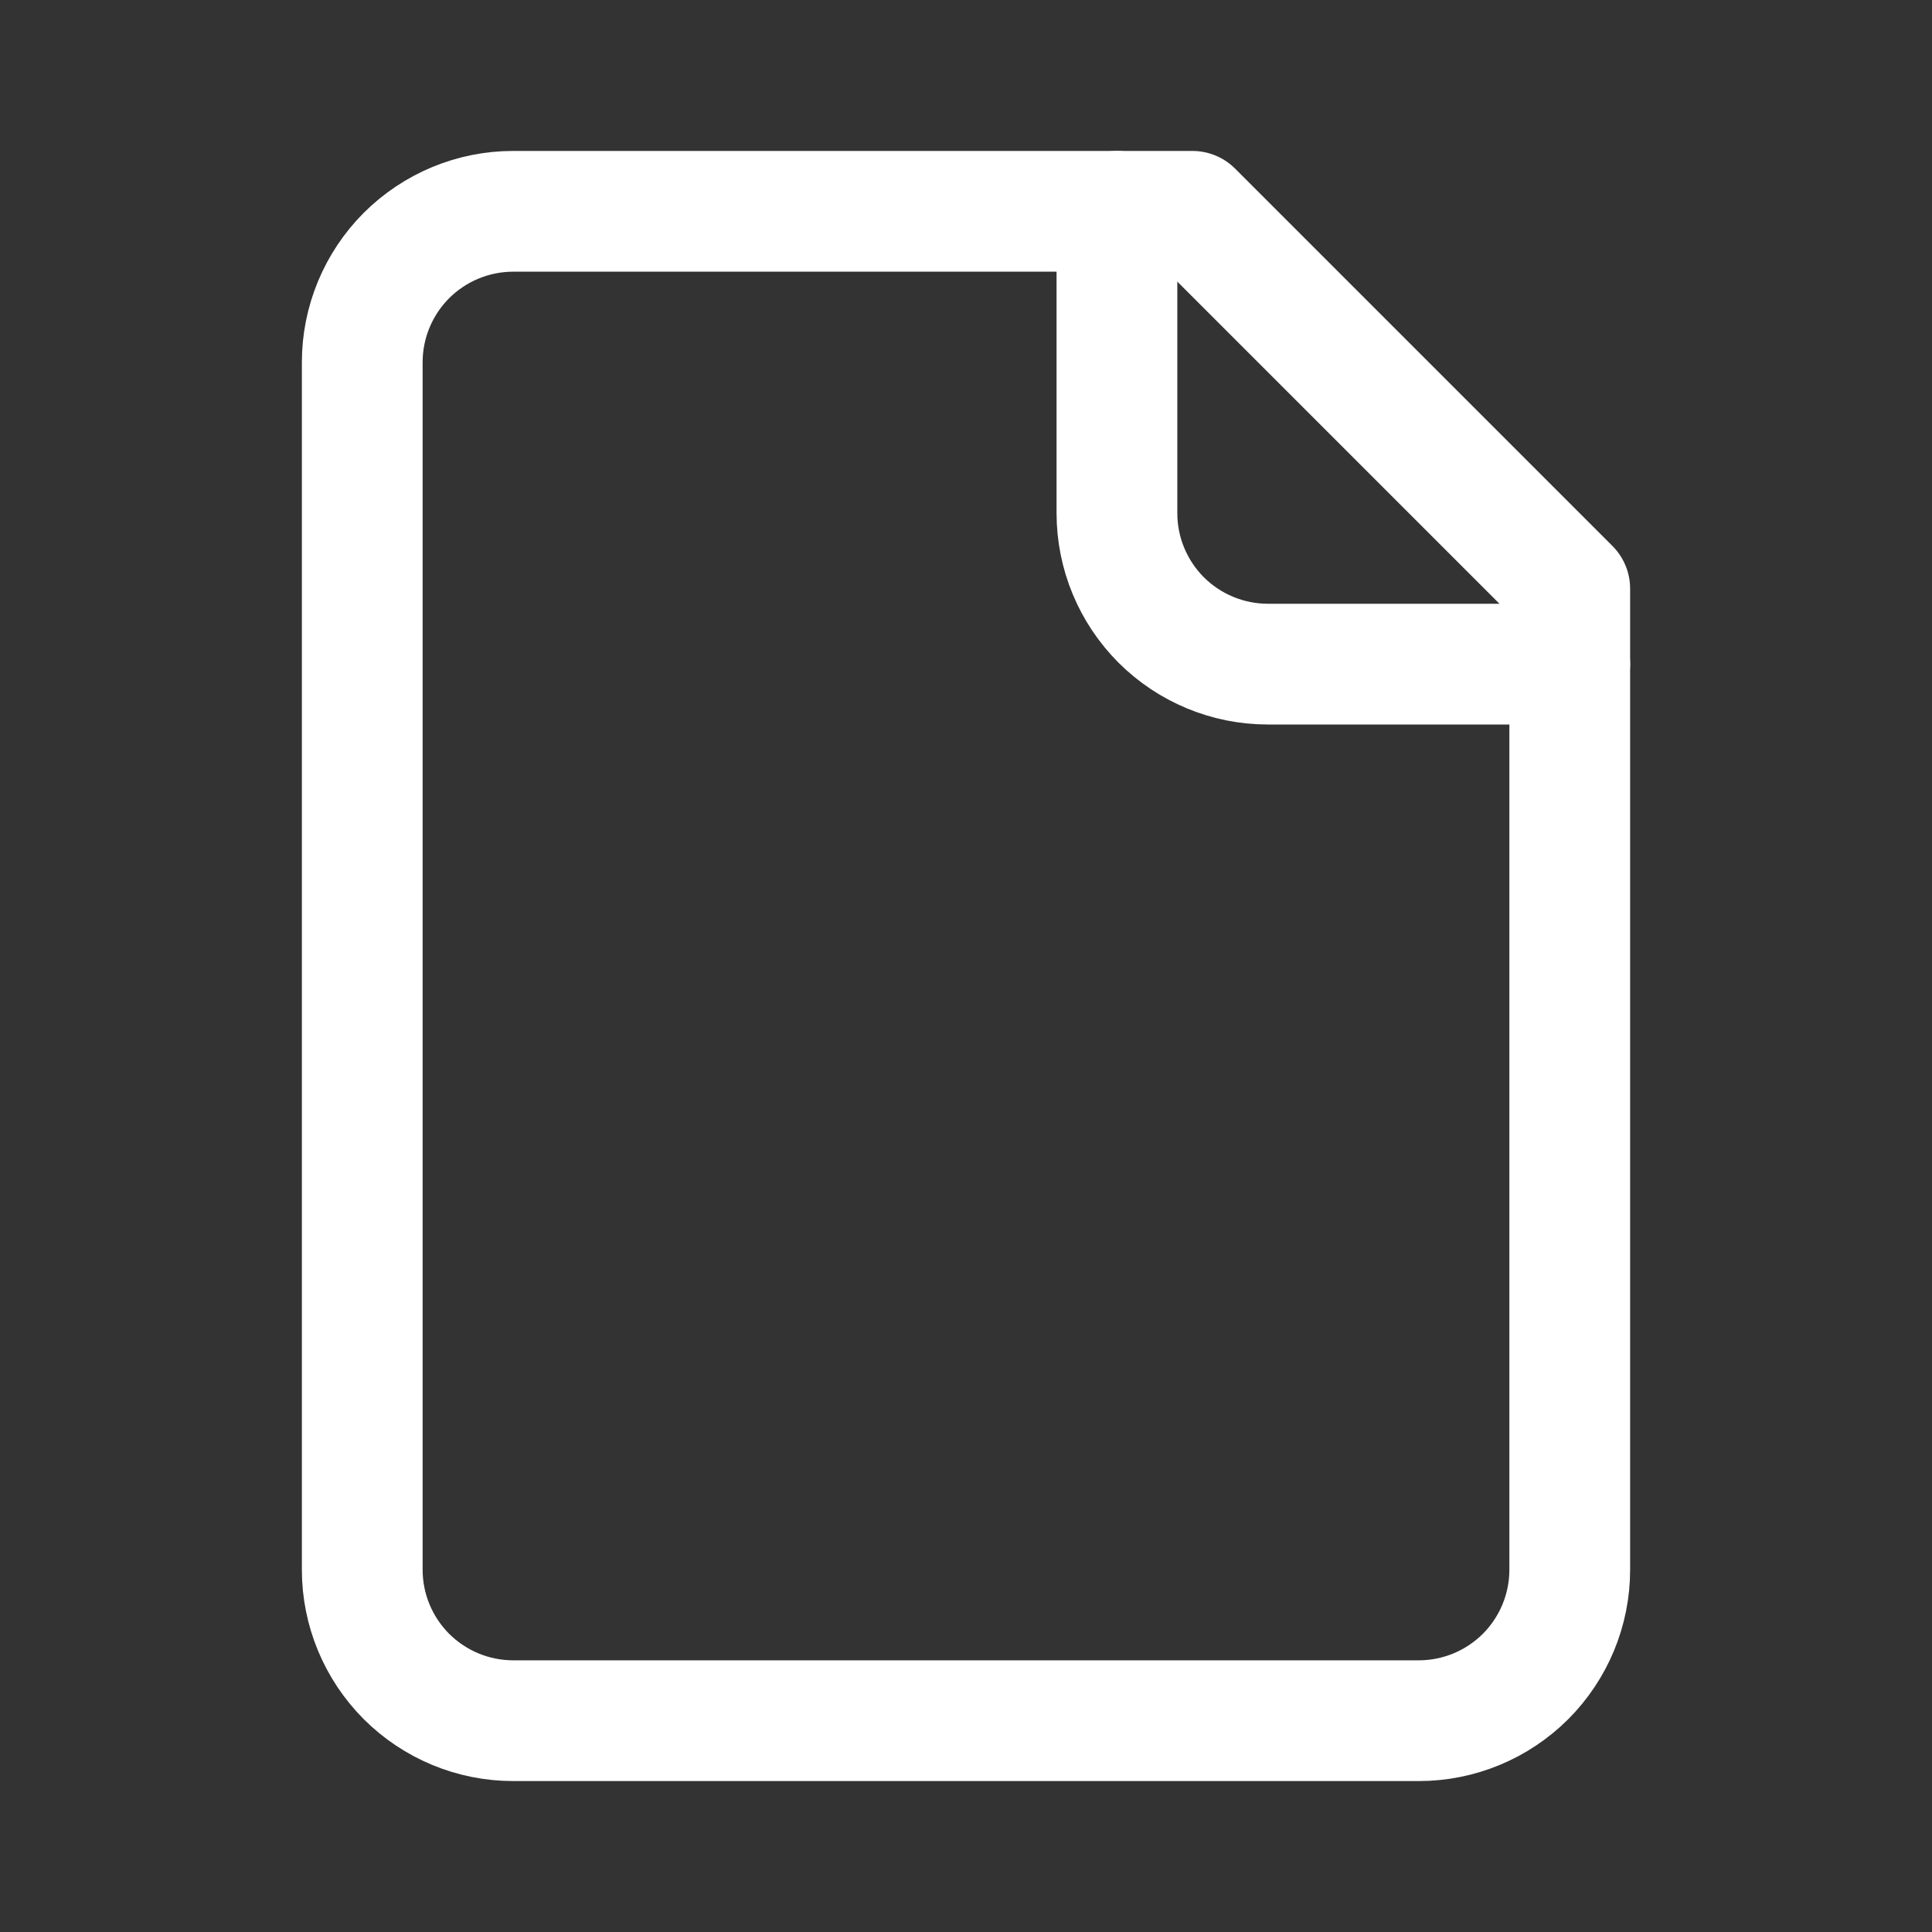
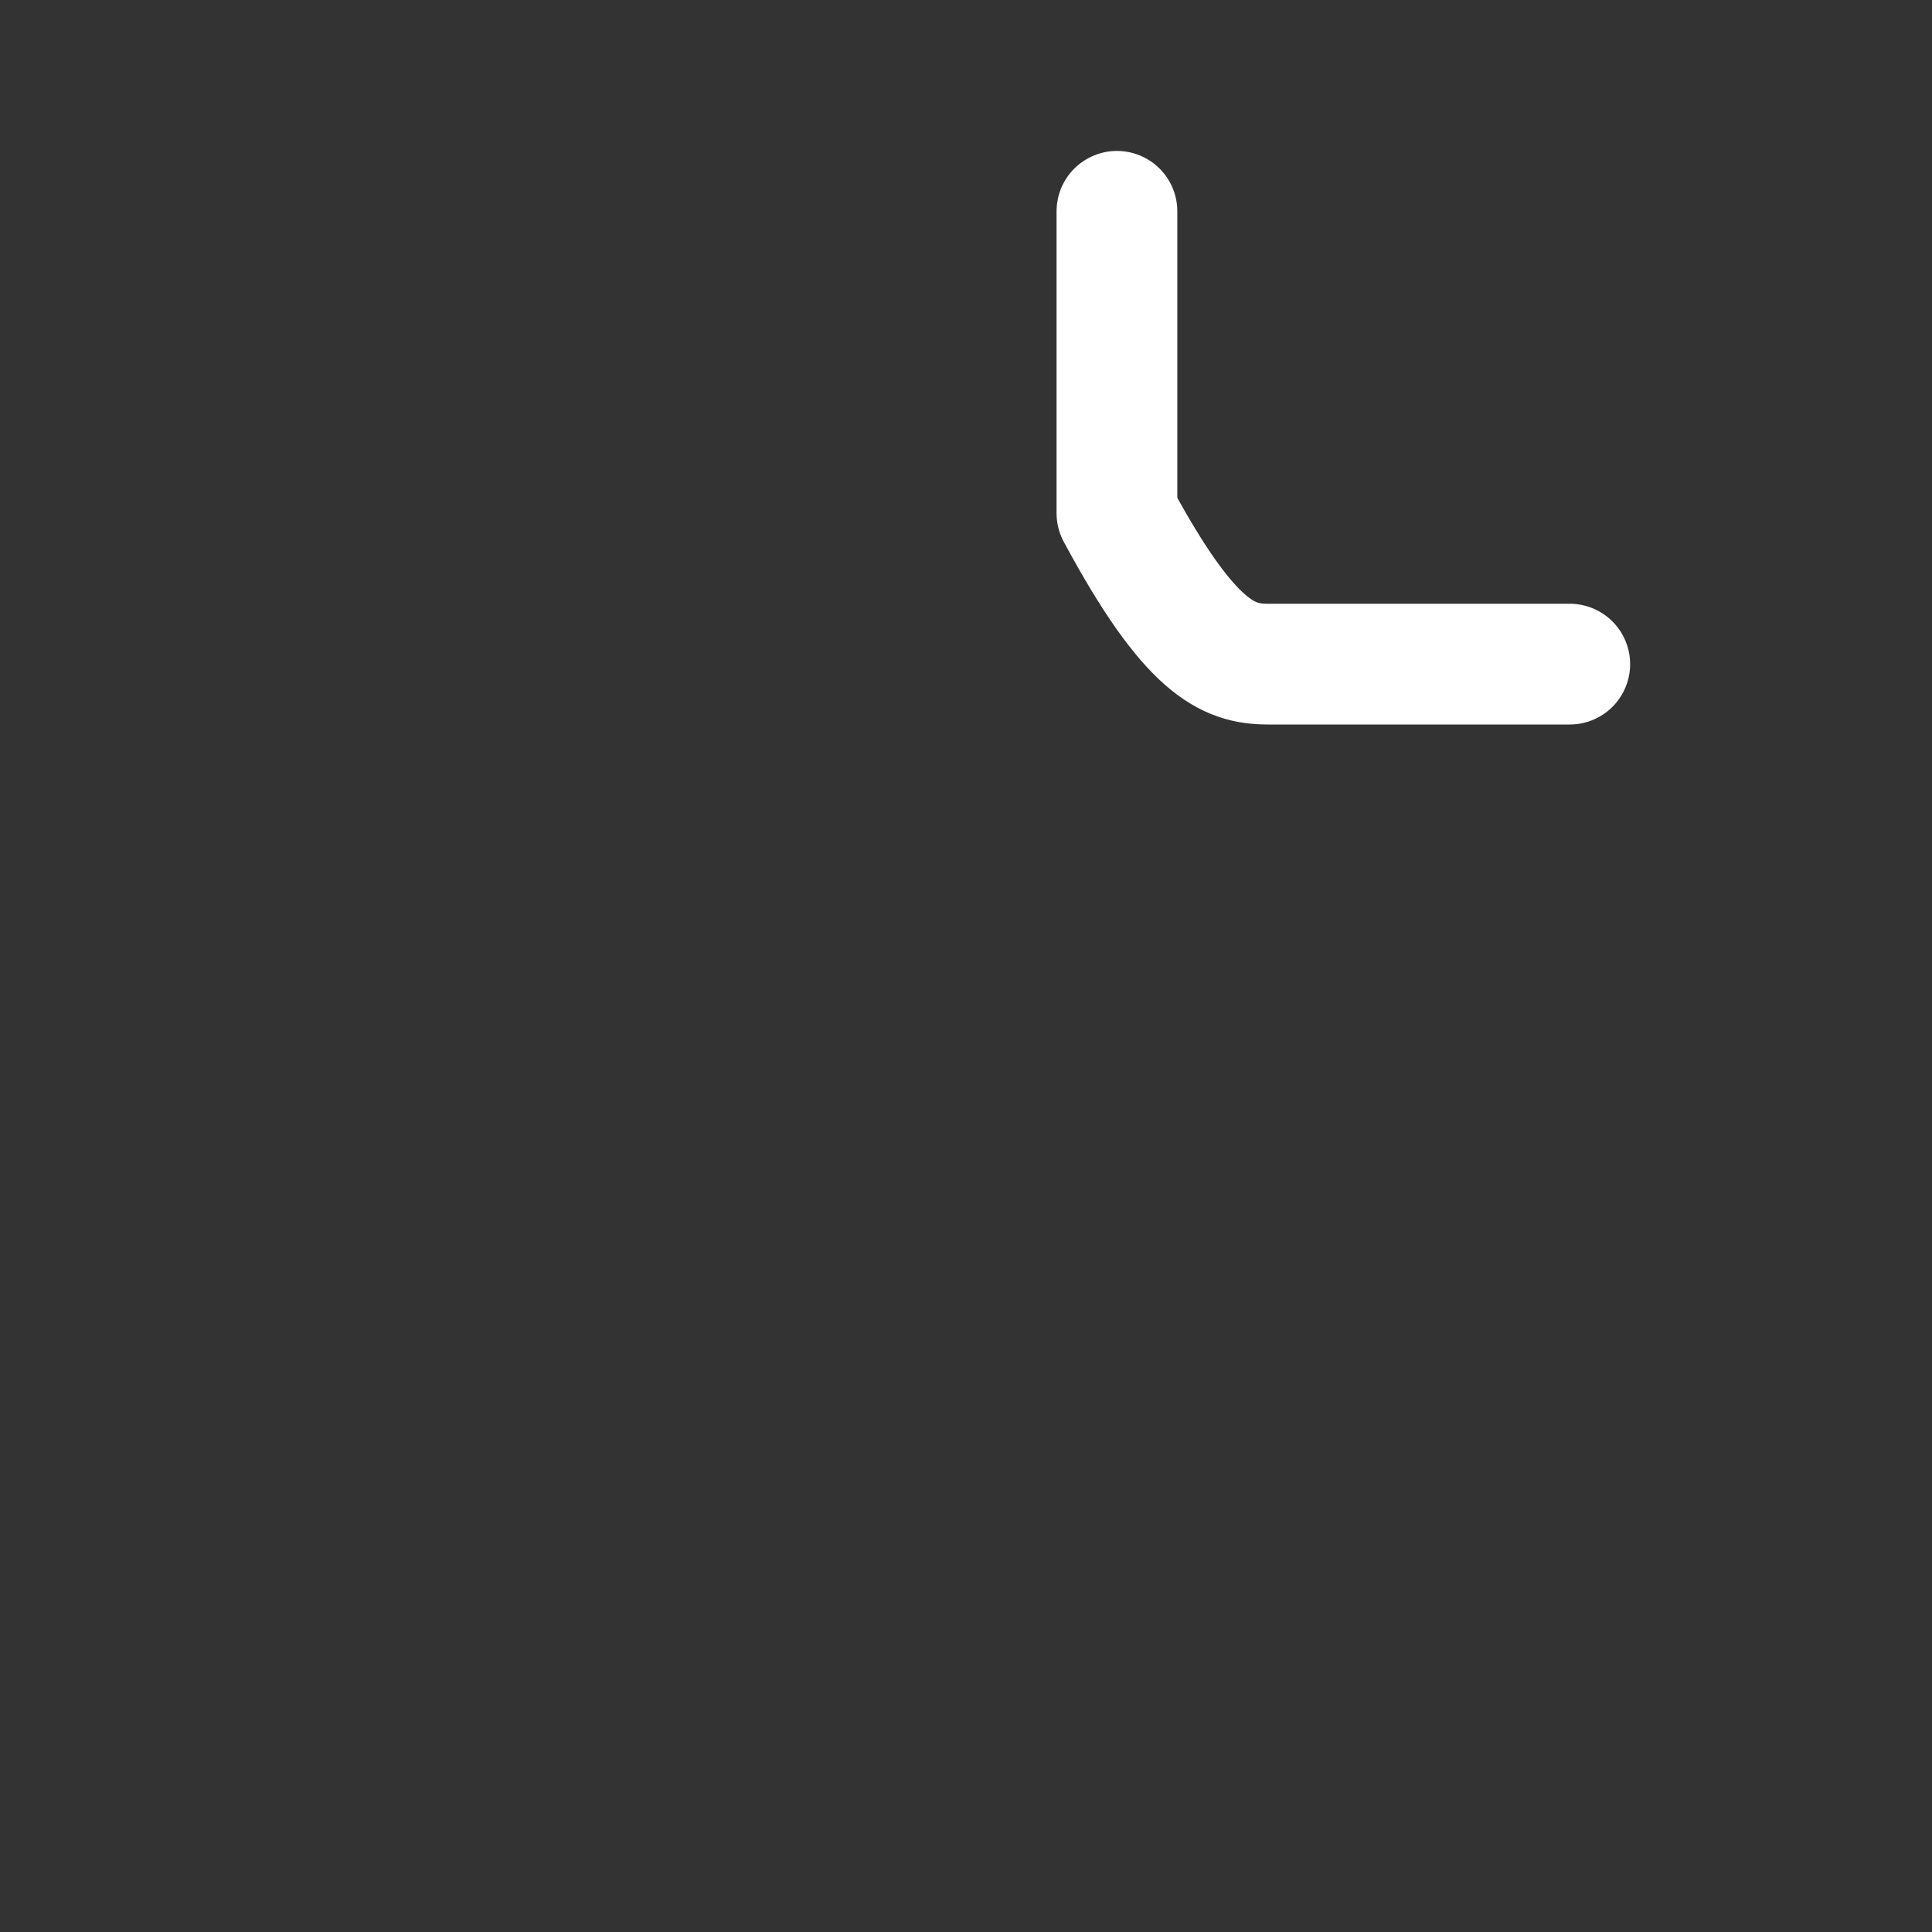
<svg xmlns="http://www.w3.org/2000/svg" width="16" height="16" viewBox="0 0 16 16" fill="none">
  <rect x="0" y="0" width="16" height="16" fill="#333333" stroke="none" />
-   <path d="M9.875 1.75H4.25C3.918 1.75 3.601 1.882 3.366 2.116C3.132 2.351 3 2.668 3 3V13C3 13.332 3.132 13.649 3.366 13.884C3.601 14.118 3.918 14.25 4.25 14.25H11.75C12.082 14.25 12.399 14.118 12.634 13.884C12.868 13.649 13 13.332 13 13V4.875L9.875 1.75Z" stroke="white" stroke-linecap="round" stroke-linejoin="round" />
-   <path d="M9.25 1.75V4.25C9.25 4.582 9.382 4.899 9.616 5.134C9.851 5.368 10.168 5.5 10.5 5.5H13" stroke="white" stroke-linecap="round" stroke-linejoin="round" />
+   <path d="M9.25 1.75V4.25C9.851 5.368 10.168 5.5 10.5 5.5H13" stroke="white" stroke-linecap="round" stroke-linejoin="round" />
</svg>